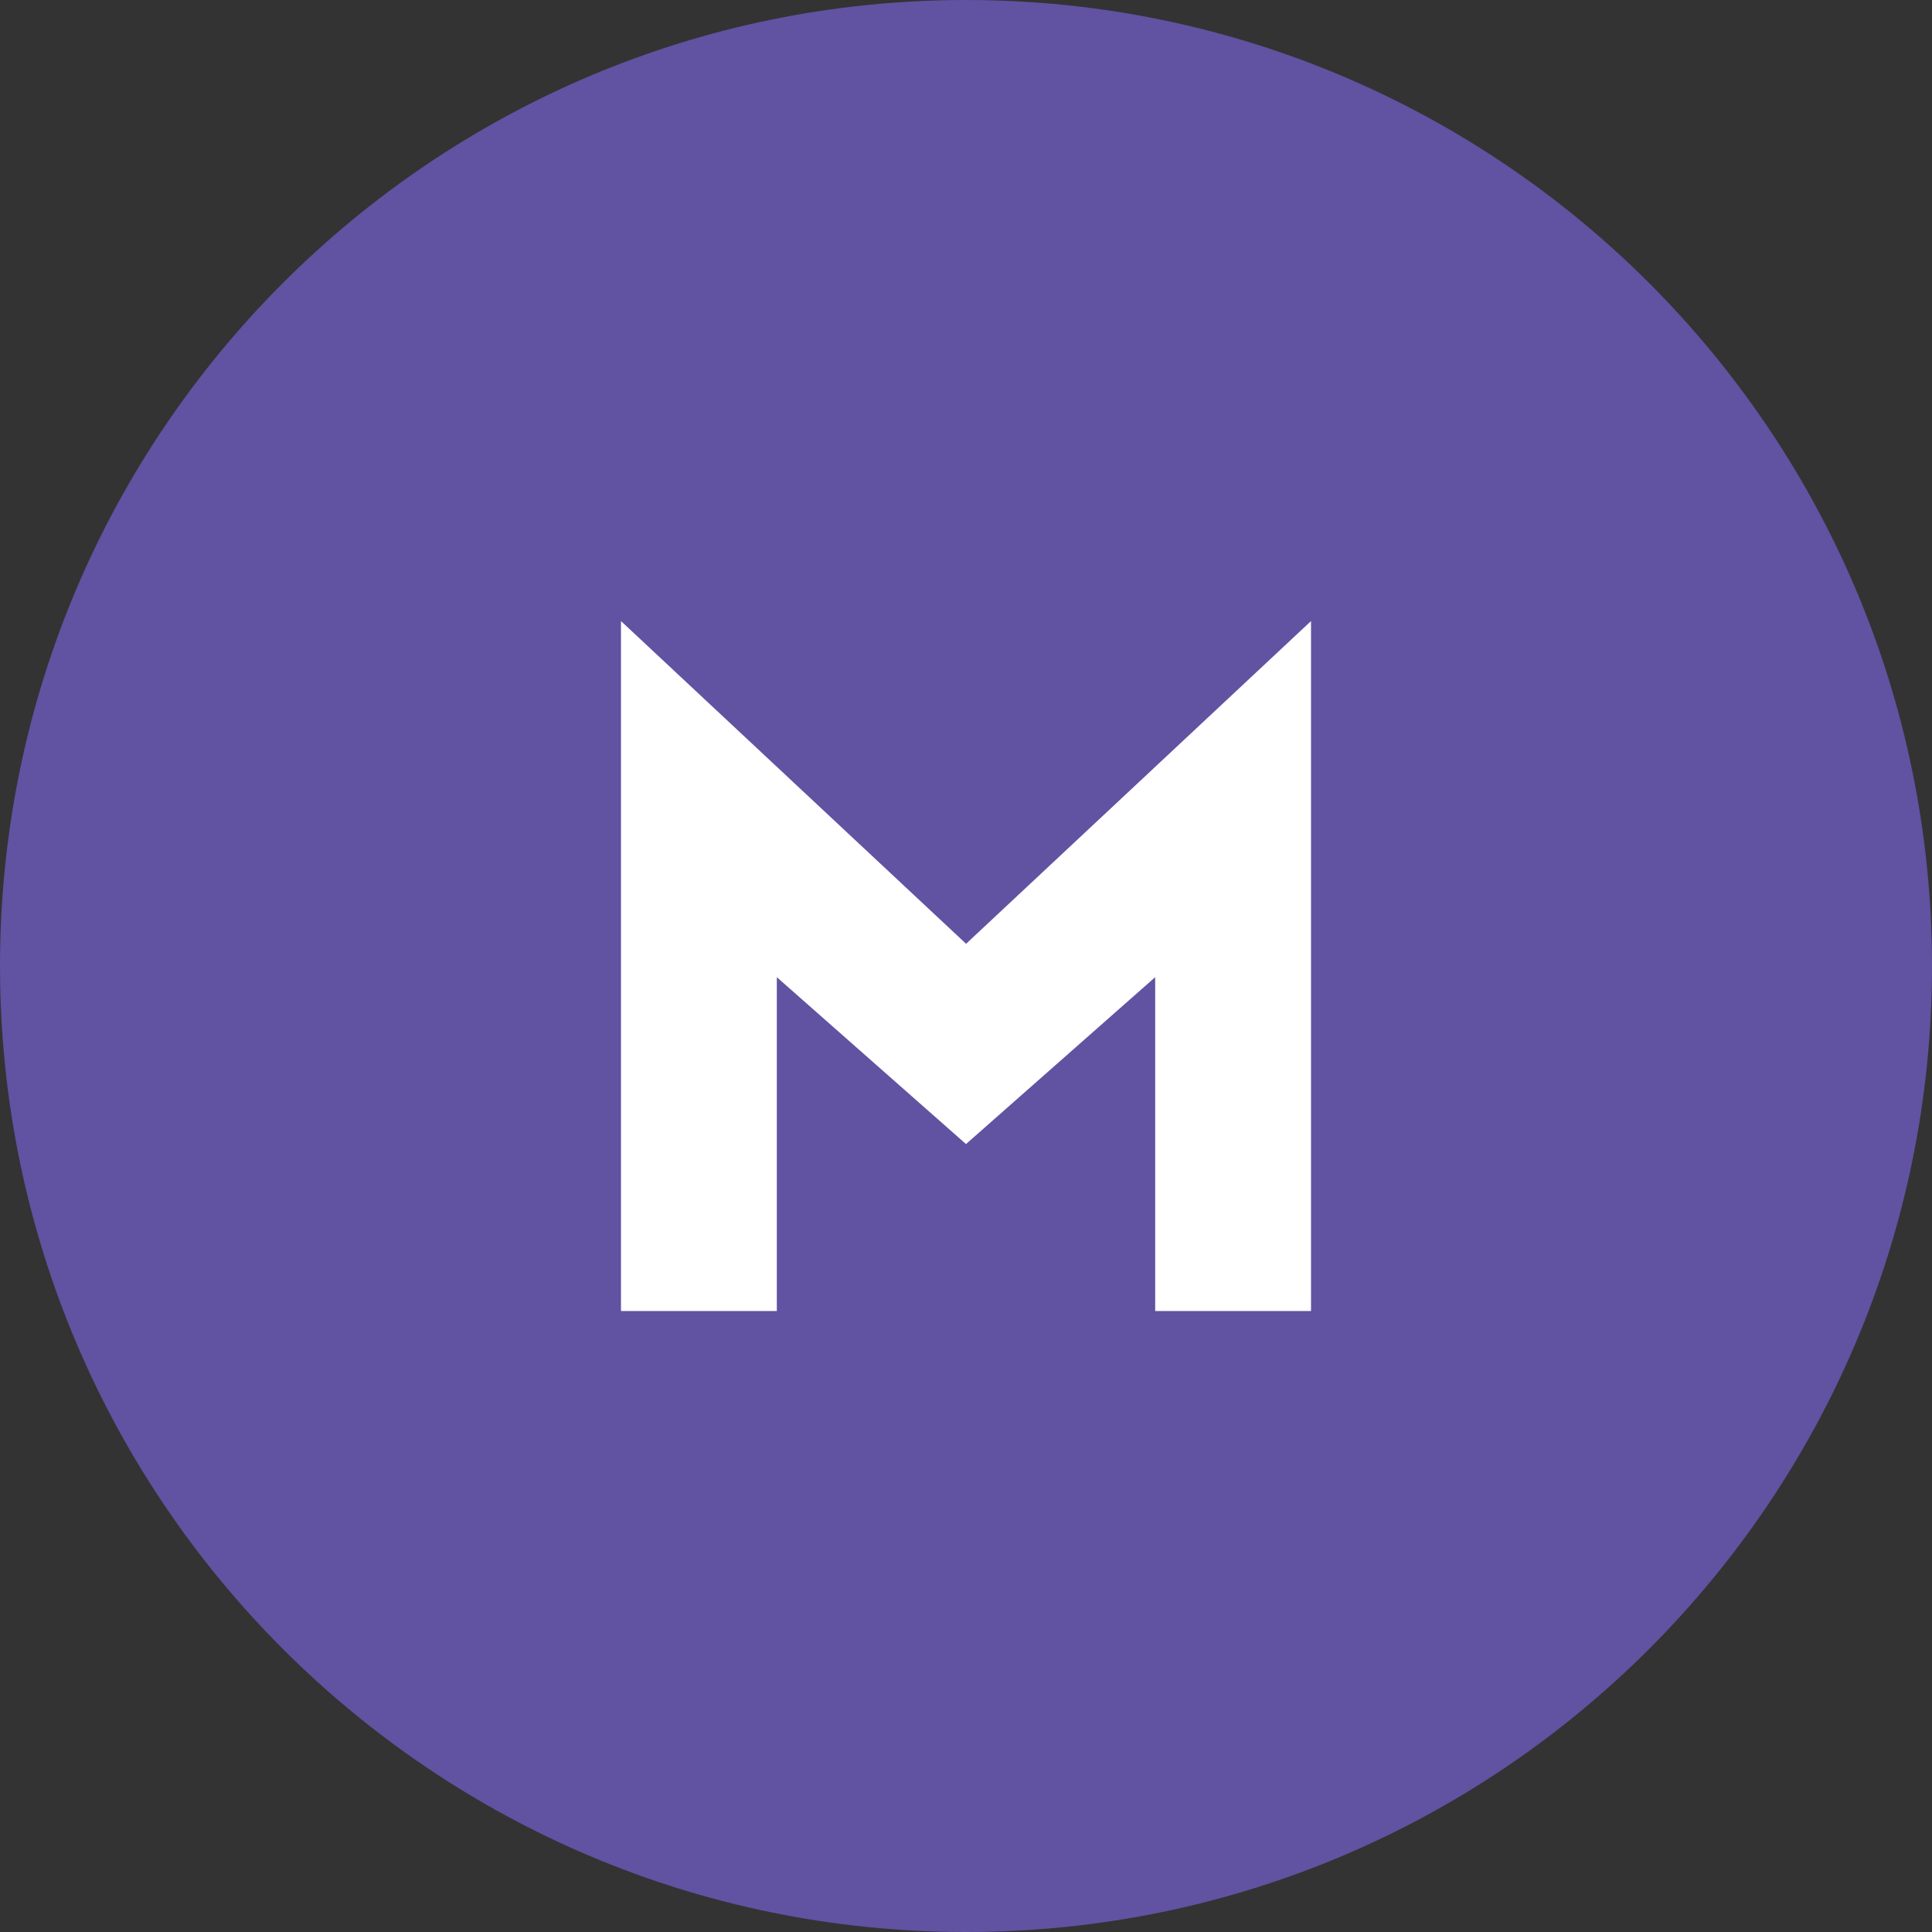
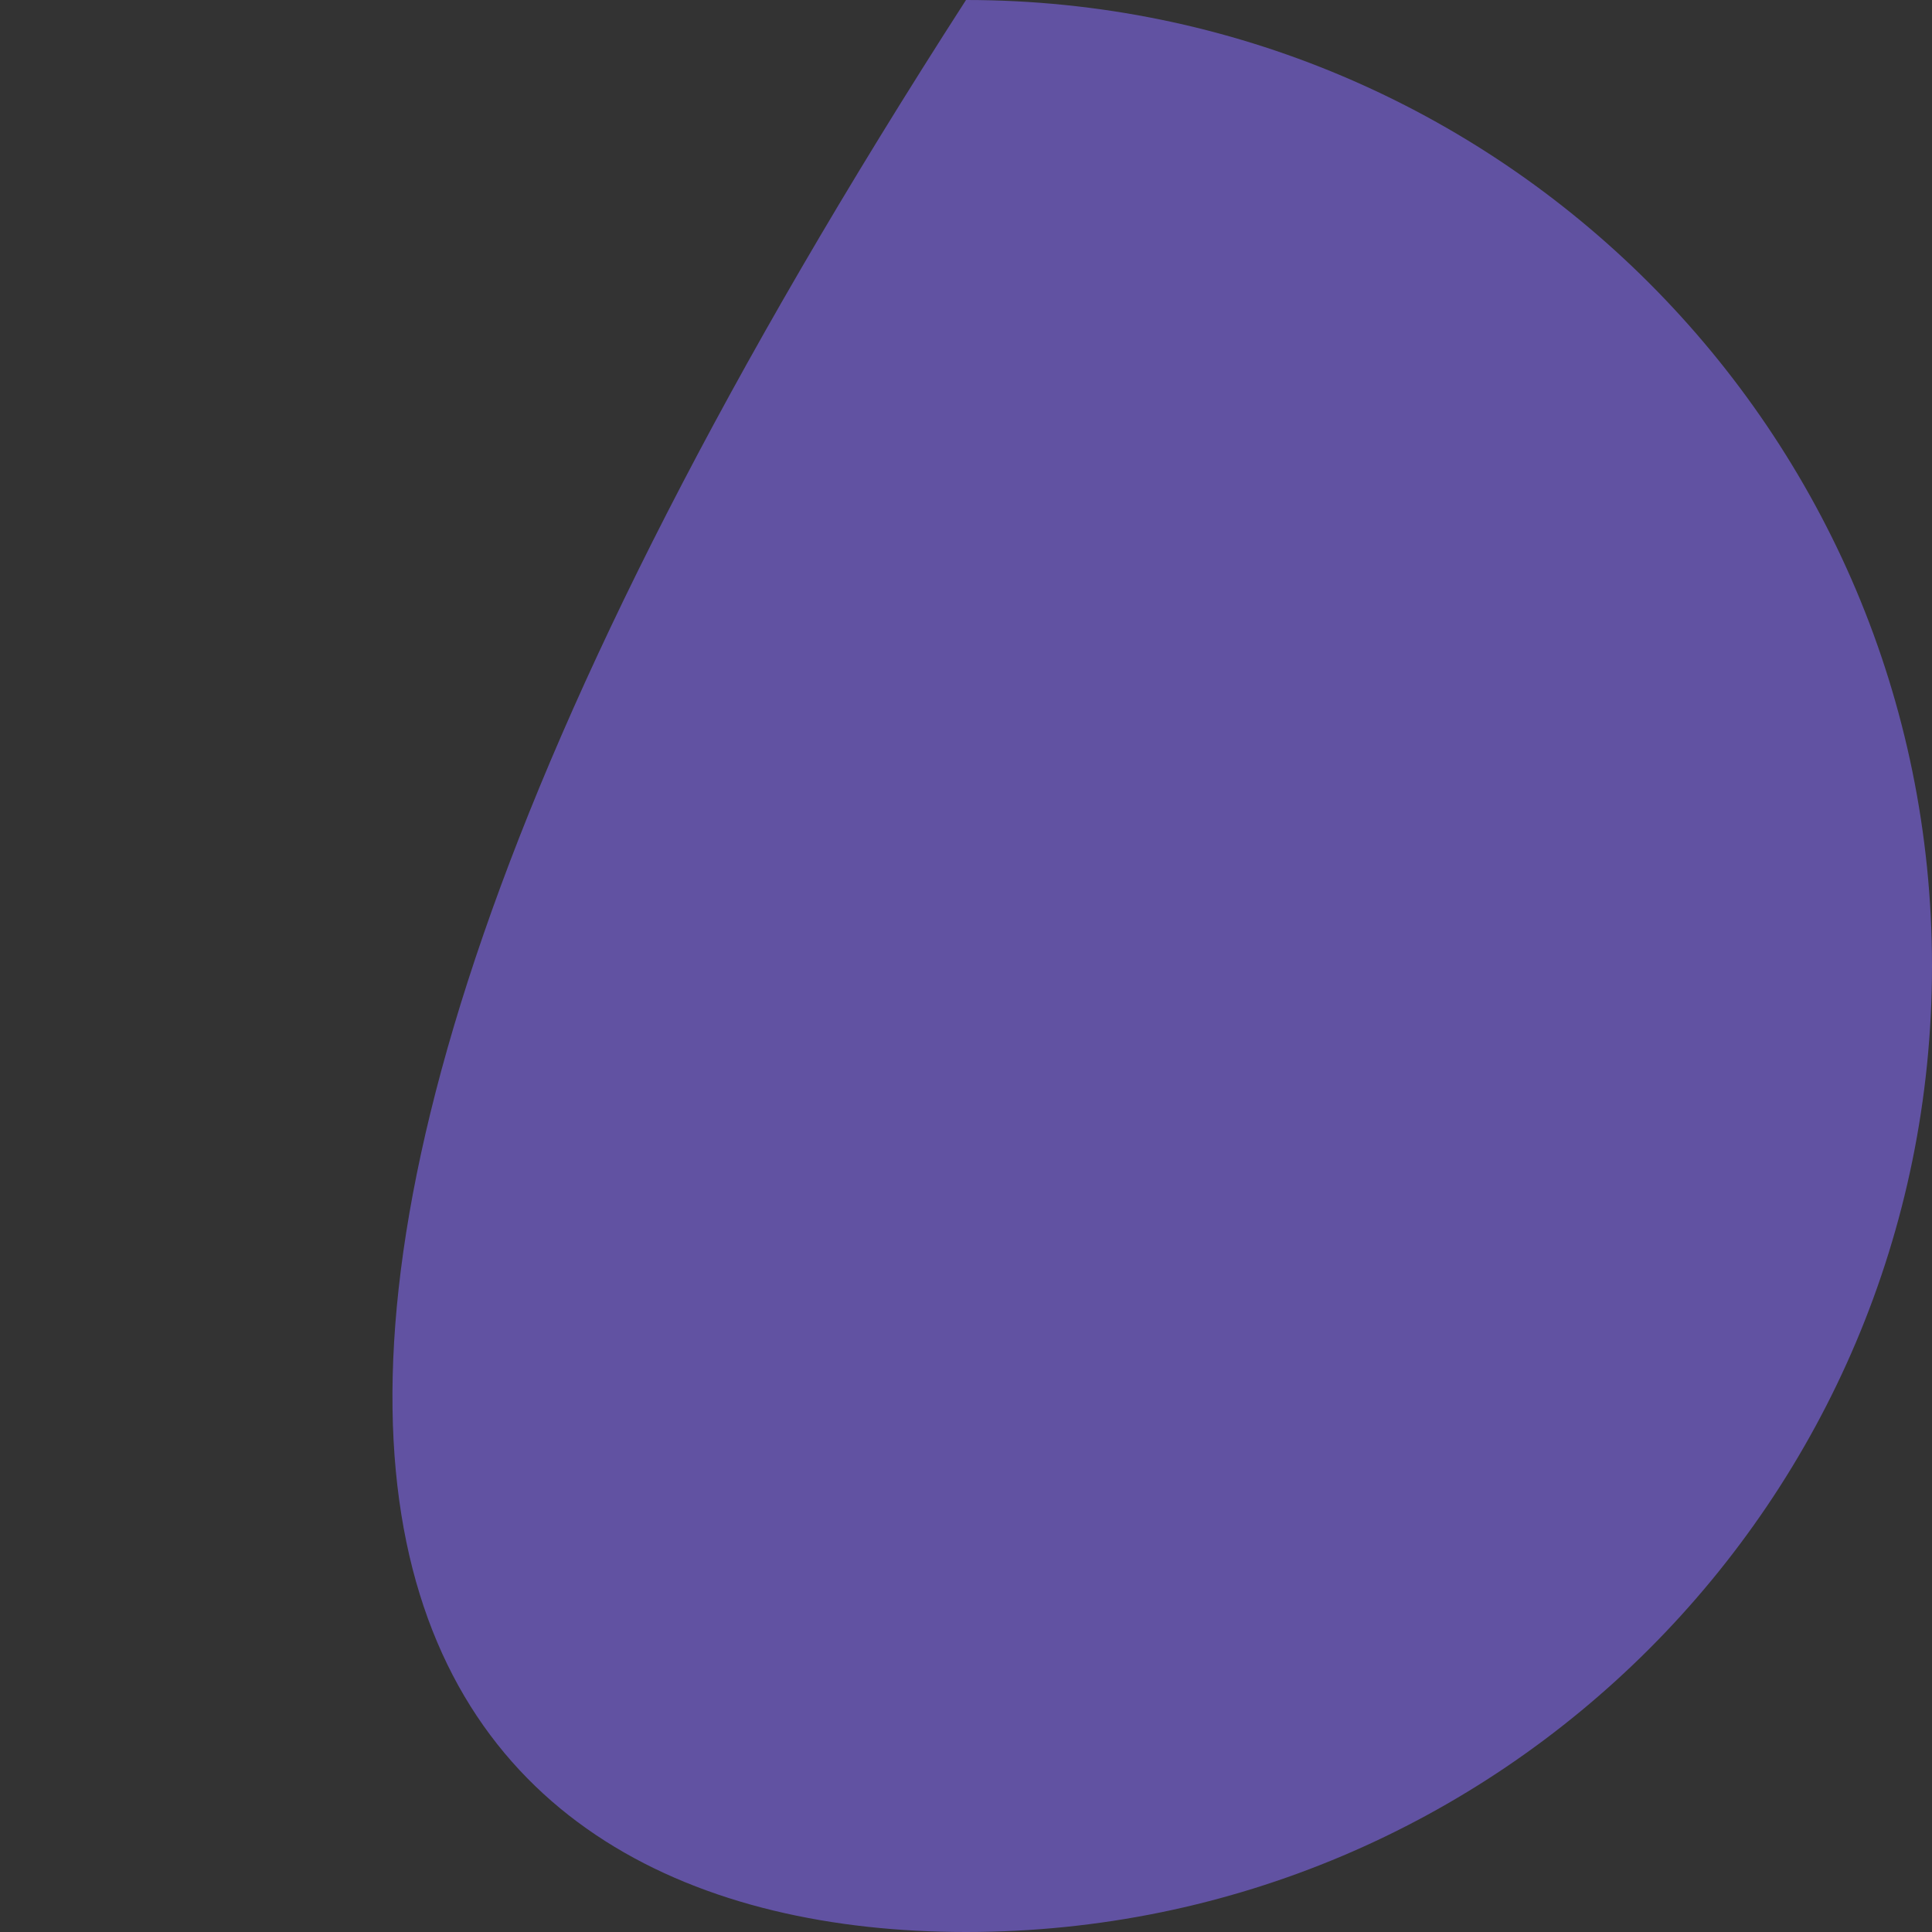
<svg xmlns="http://www.w3.org/2000/svg" width="24" height="24" viewBox="0 0 24 24" fill="none">
  <rect x="0" y="0" width="24" height="24" fill="#333333" stroke="none" />
-   <path d="M12 24C18.627 24 24 18.627 24 12C24 5.373 18.627 0 12 0C5.373 0 0 5.373 0 12C0 18.627 5.373 24 12 24Z" fill="#6152A2" />
-   <path fill-rule="evenodd" clip-rule="evenodd" d="M16.286 7.715L12.001 11.724L7.714 7.715V16.286H9.65V12.139L12 14.212L14.35 12.139V16.286H16.286V7.715Z" fill="white" />
+   <path d="M12 24C18.627 24 24 18.627 24 12C24 5.373 18.627 0 12 0C0 18.627 5.373 24 12 24Z" fill="#6152A2" />
</svg>